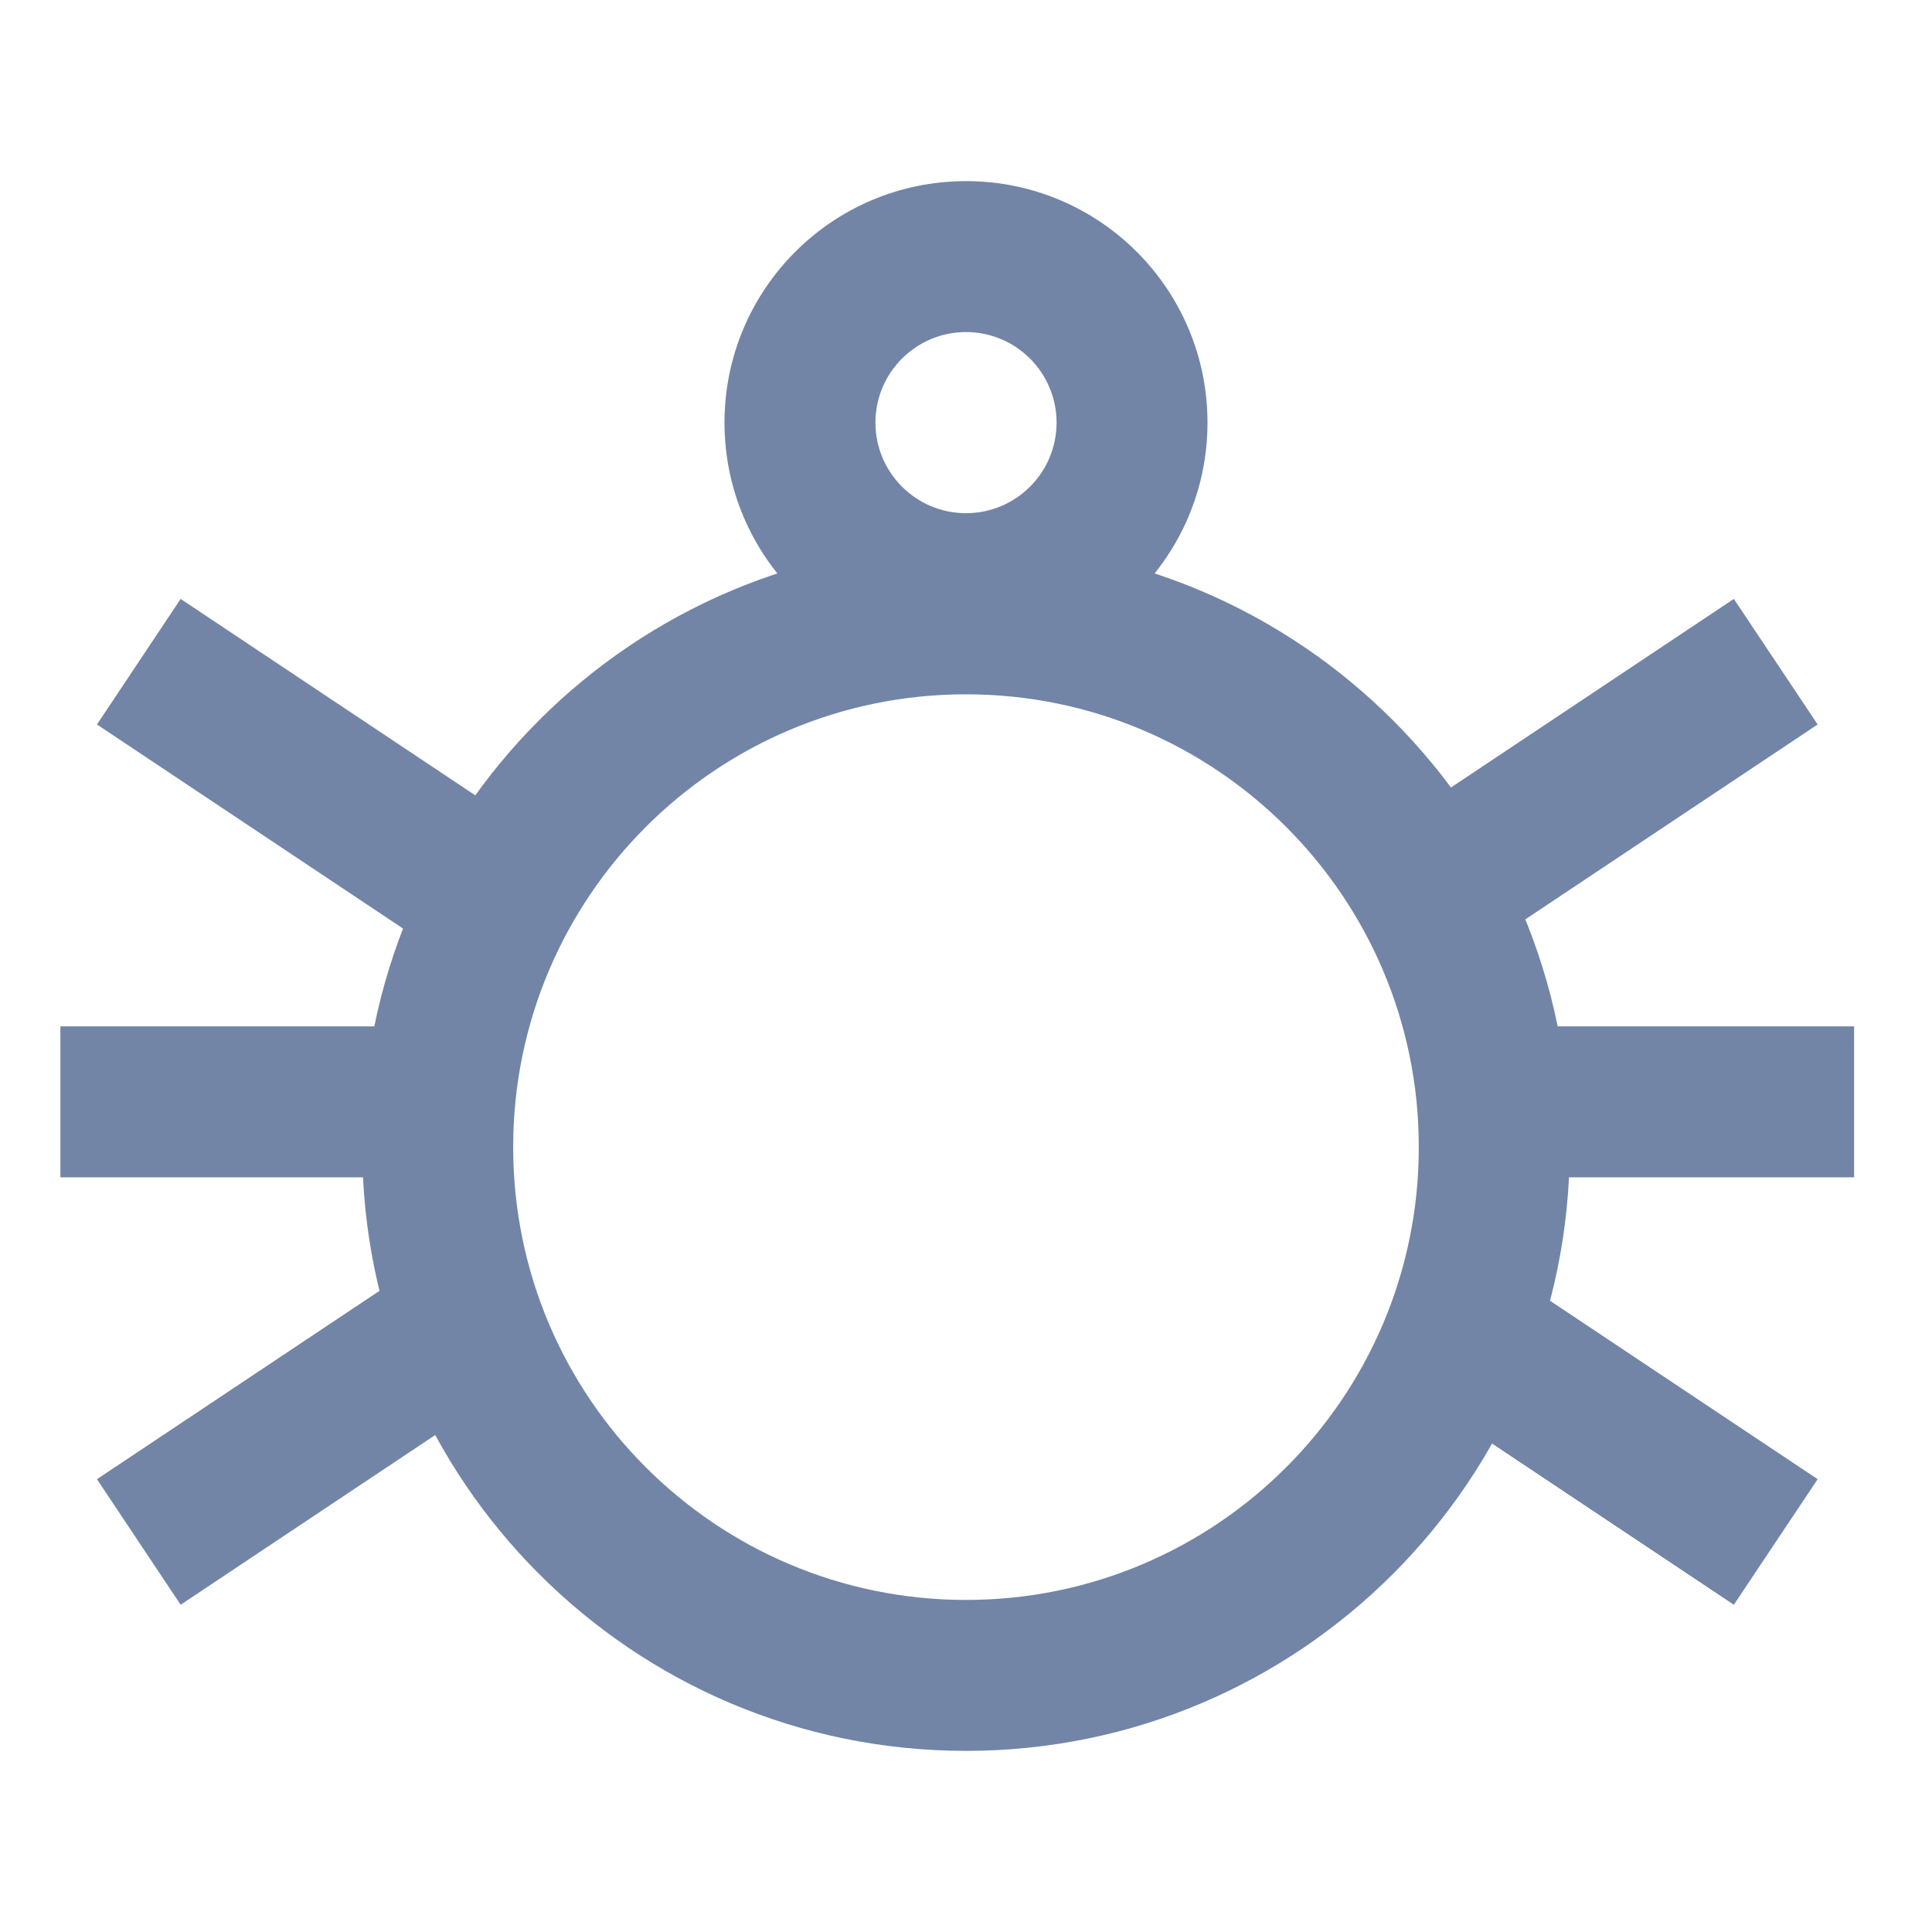
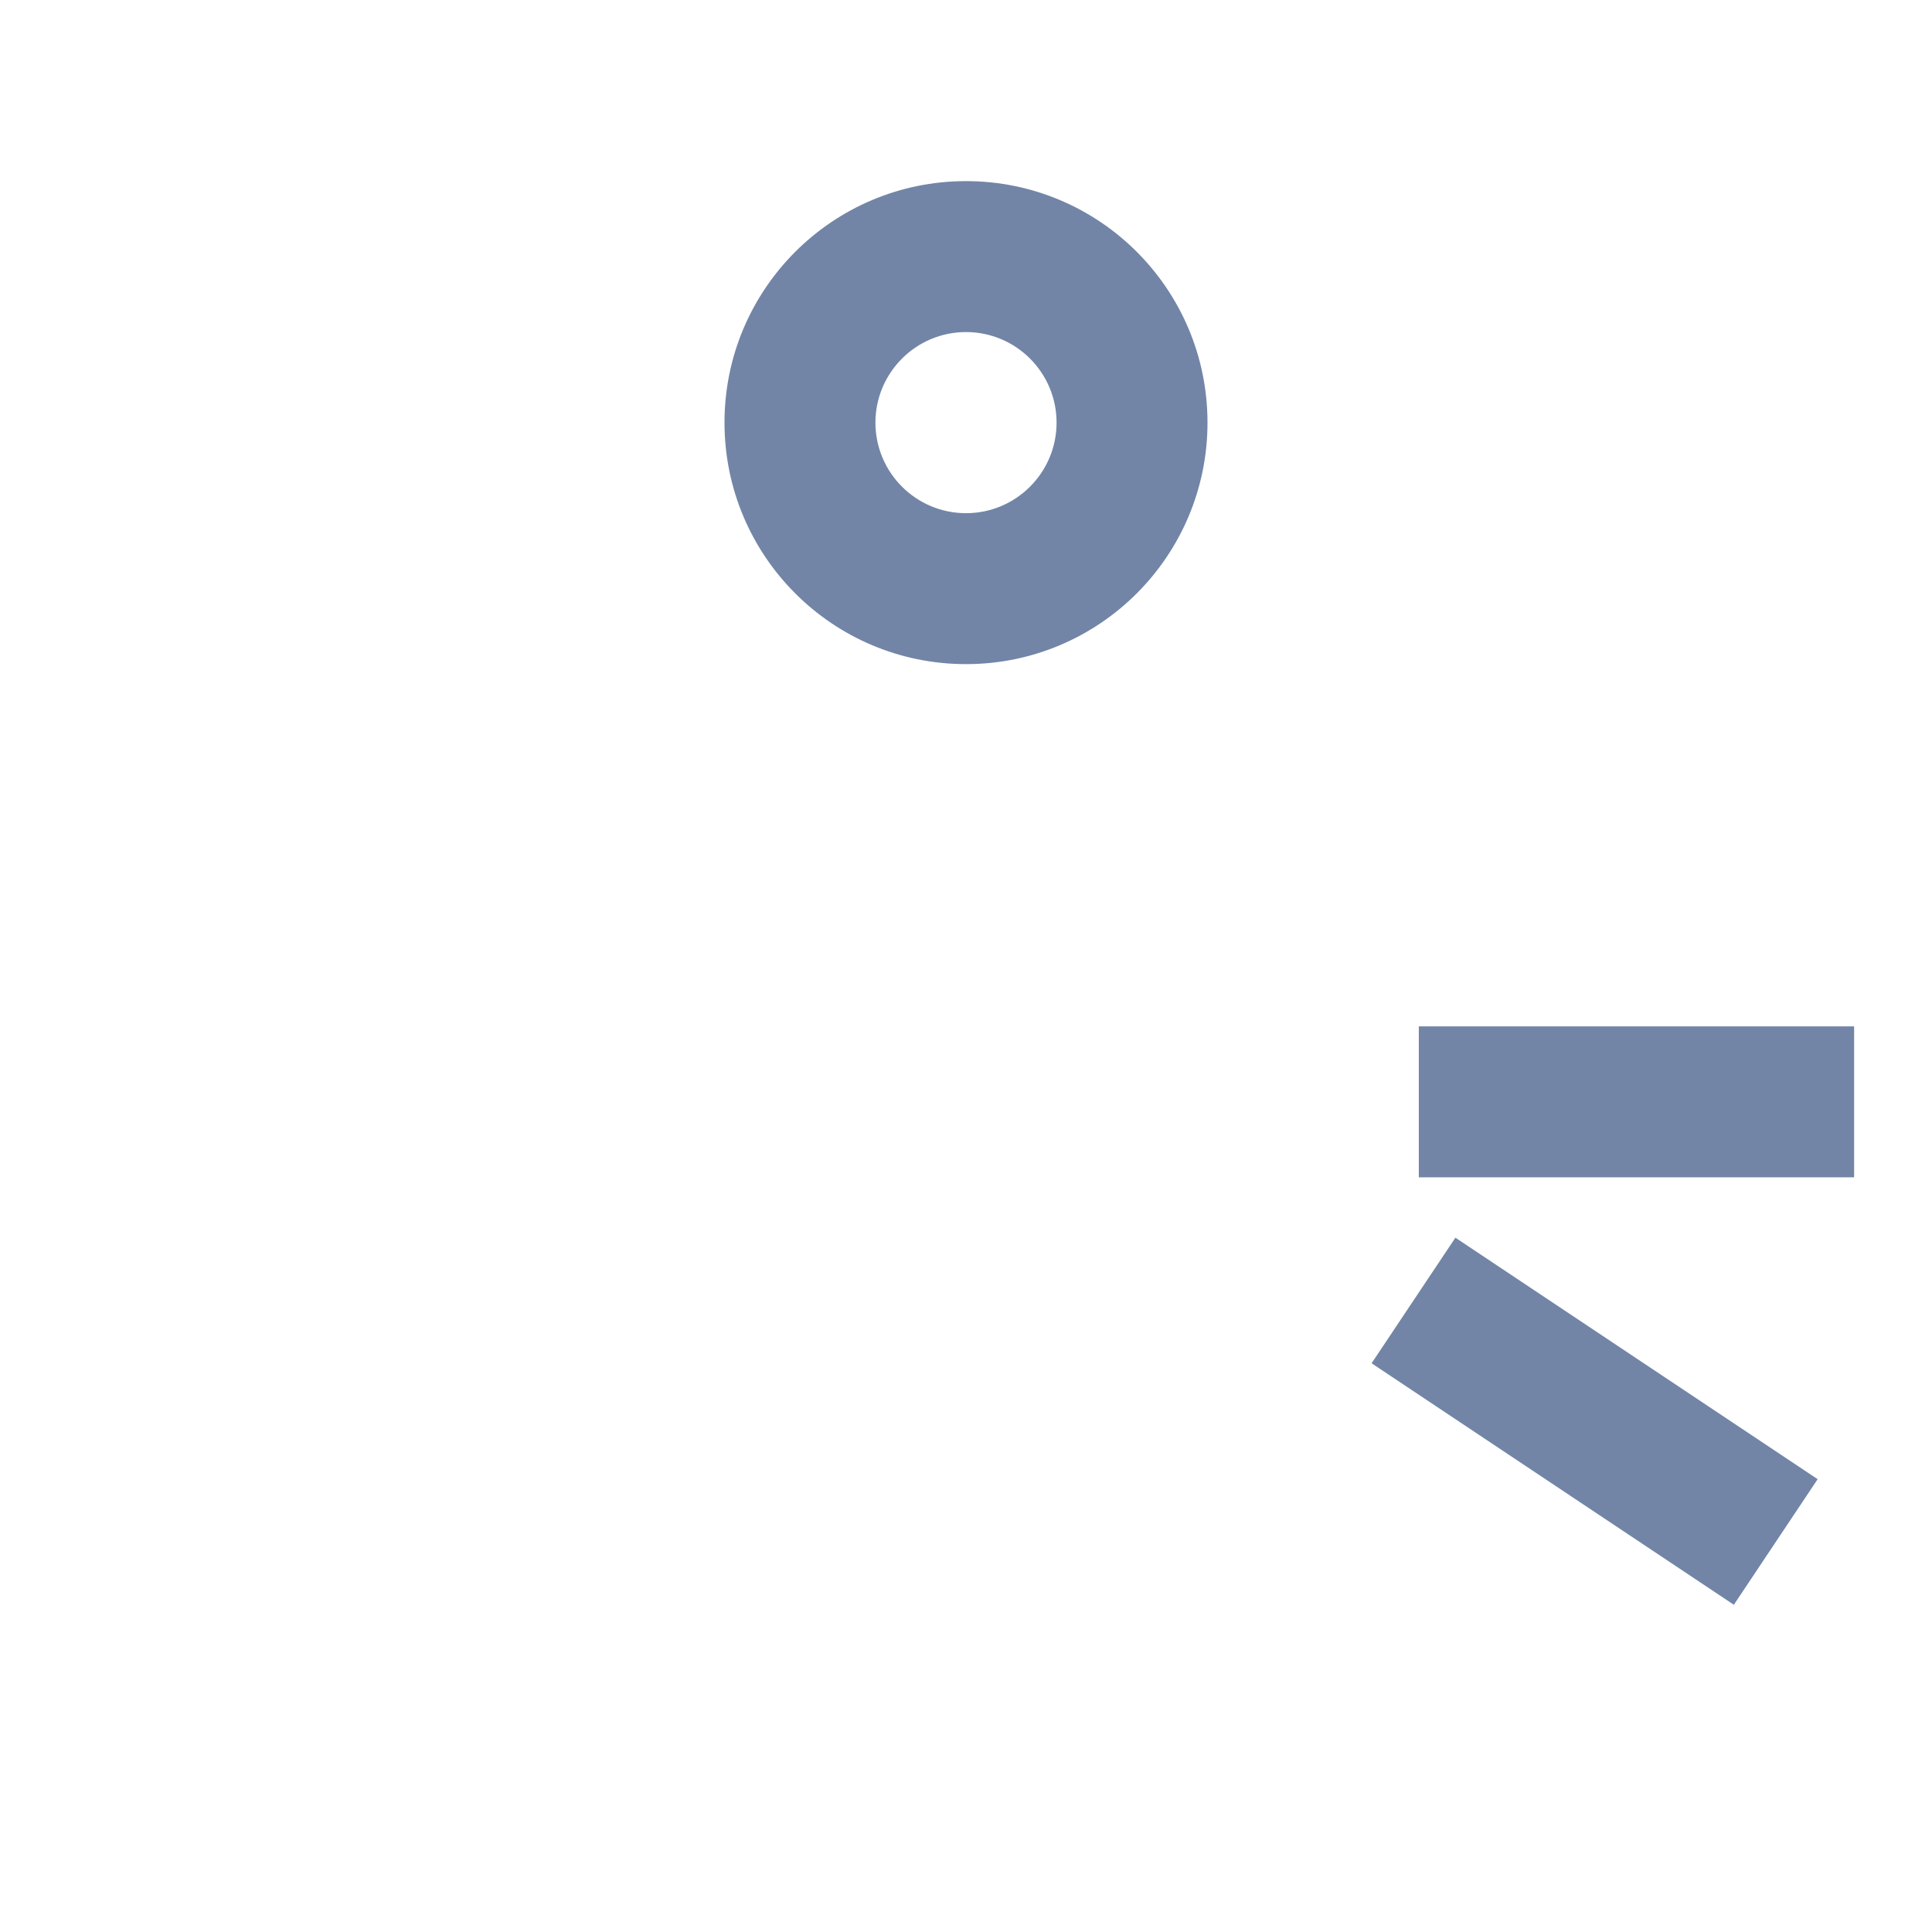
<svg xmlns="http://www.w3.org/2000/svg" width="16" height="16" viewBox="0 0 16 16" fill="none">
-   <path fill-rule="evenodd" clip-rule="evenodd" d="M8 13.25C10.071 13.25 11.75 11.571 11.75 9.5C11.75 7.429 10.071 5.75 8 5.75C5.929 5.75 4.25 7.429 4.25 9.5C4.25 11.571 5.929 13.25 8 13.25ZM8 14.5C10.761 14.5 13 12.261 13 9.5C13 6.739 10.761 4.5 8 4.5C5.239 4.5 3 6.739 3 9.5C3 12.261 5.239 14.5 8 14.5Z" fill="#7285A7" />
  <path fill-rule="evenodd" clip-rule="evenodd" d="M8 4.25C8.414 4.25 8.75 3.914 8.75 3.5C8.75 3.086 8.414 2.75 8 2.75C7.586 2.75 7.25 3.086 7.25 3.5C7.25 3.914 7.586 4.25 8 4.25ZM8 5.5C9.105 5.5 10 4.604 10 3.5C10 2.395 9.105 1.5 8 1.5C6.895 1.5 6 2.395 6 3.5C6 4.604 6.895 5.5 8 5.5Z" fill="#7285A7" />
-   <path fill-rule="evenodd" clip-rule="evenodd" d="M3.803 8L0.803 6L1.496 4.96L4.496 6.96L3.803 8Z" fill="#7285A7" />
-   <path fill-rule="evenodd" clip-rule="evenodd" d="M3.803 10.25L0.803 12.25L1.496 13.29L4.496 11.29L3.803 10.25Z" fill="#7285A7" />
-   <path fill-rule="evenodd" clip-rule="evenodd" d="M4.106 8.5H0.5V9.75H4.106V8.5Z" fill="#7285A7" />
-   <path fill-rule="evenodd" clip-rule="evenodd" d="M12.053 8L15.053 6L14.359 4.96L11.359 6.96L12.053 8Z" fill="#7285A7" />
  <path fill-rule="evenodd" clip-rule="evenodd" d="M12.053 10.25L15.053 12.25L14.359 13.29L11.359 11.29L12.053 10.25Z" fill="#7285A7" />
  <path fill-rule="evenodd" clip-rule="evenodd" d="M11.75 8.5H15.355V9.75H11.75V8.5Z" fill="#7285A7" />
</svg>